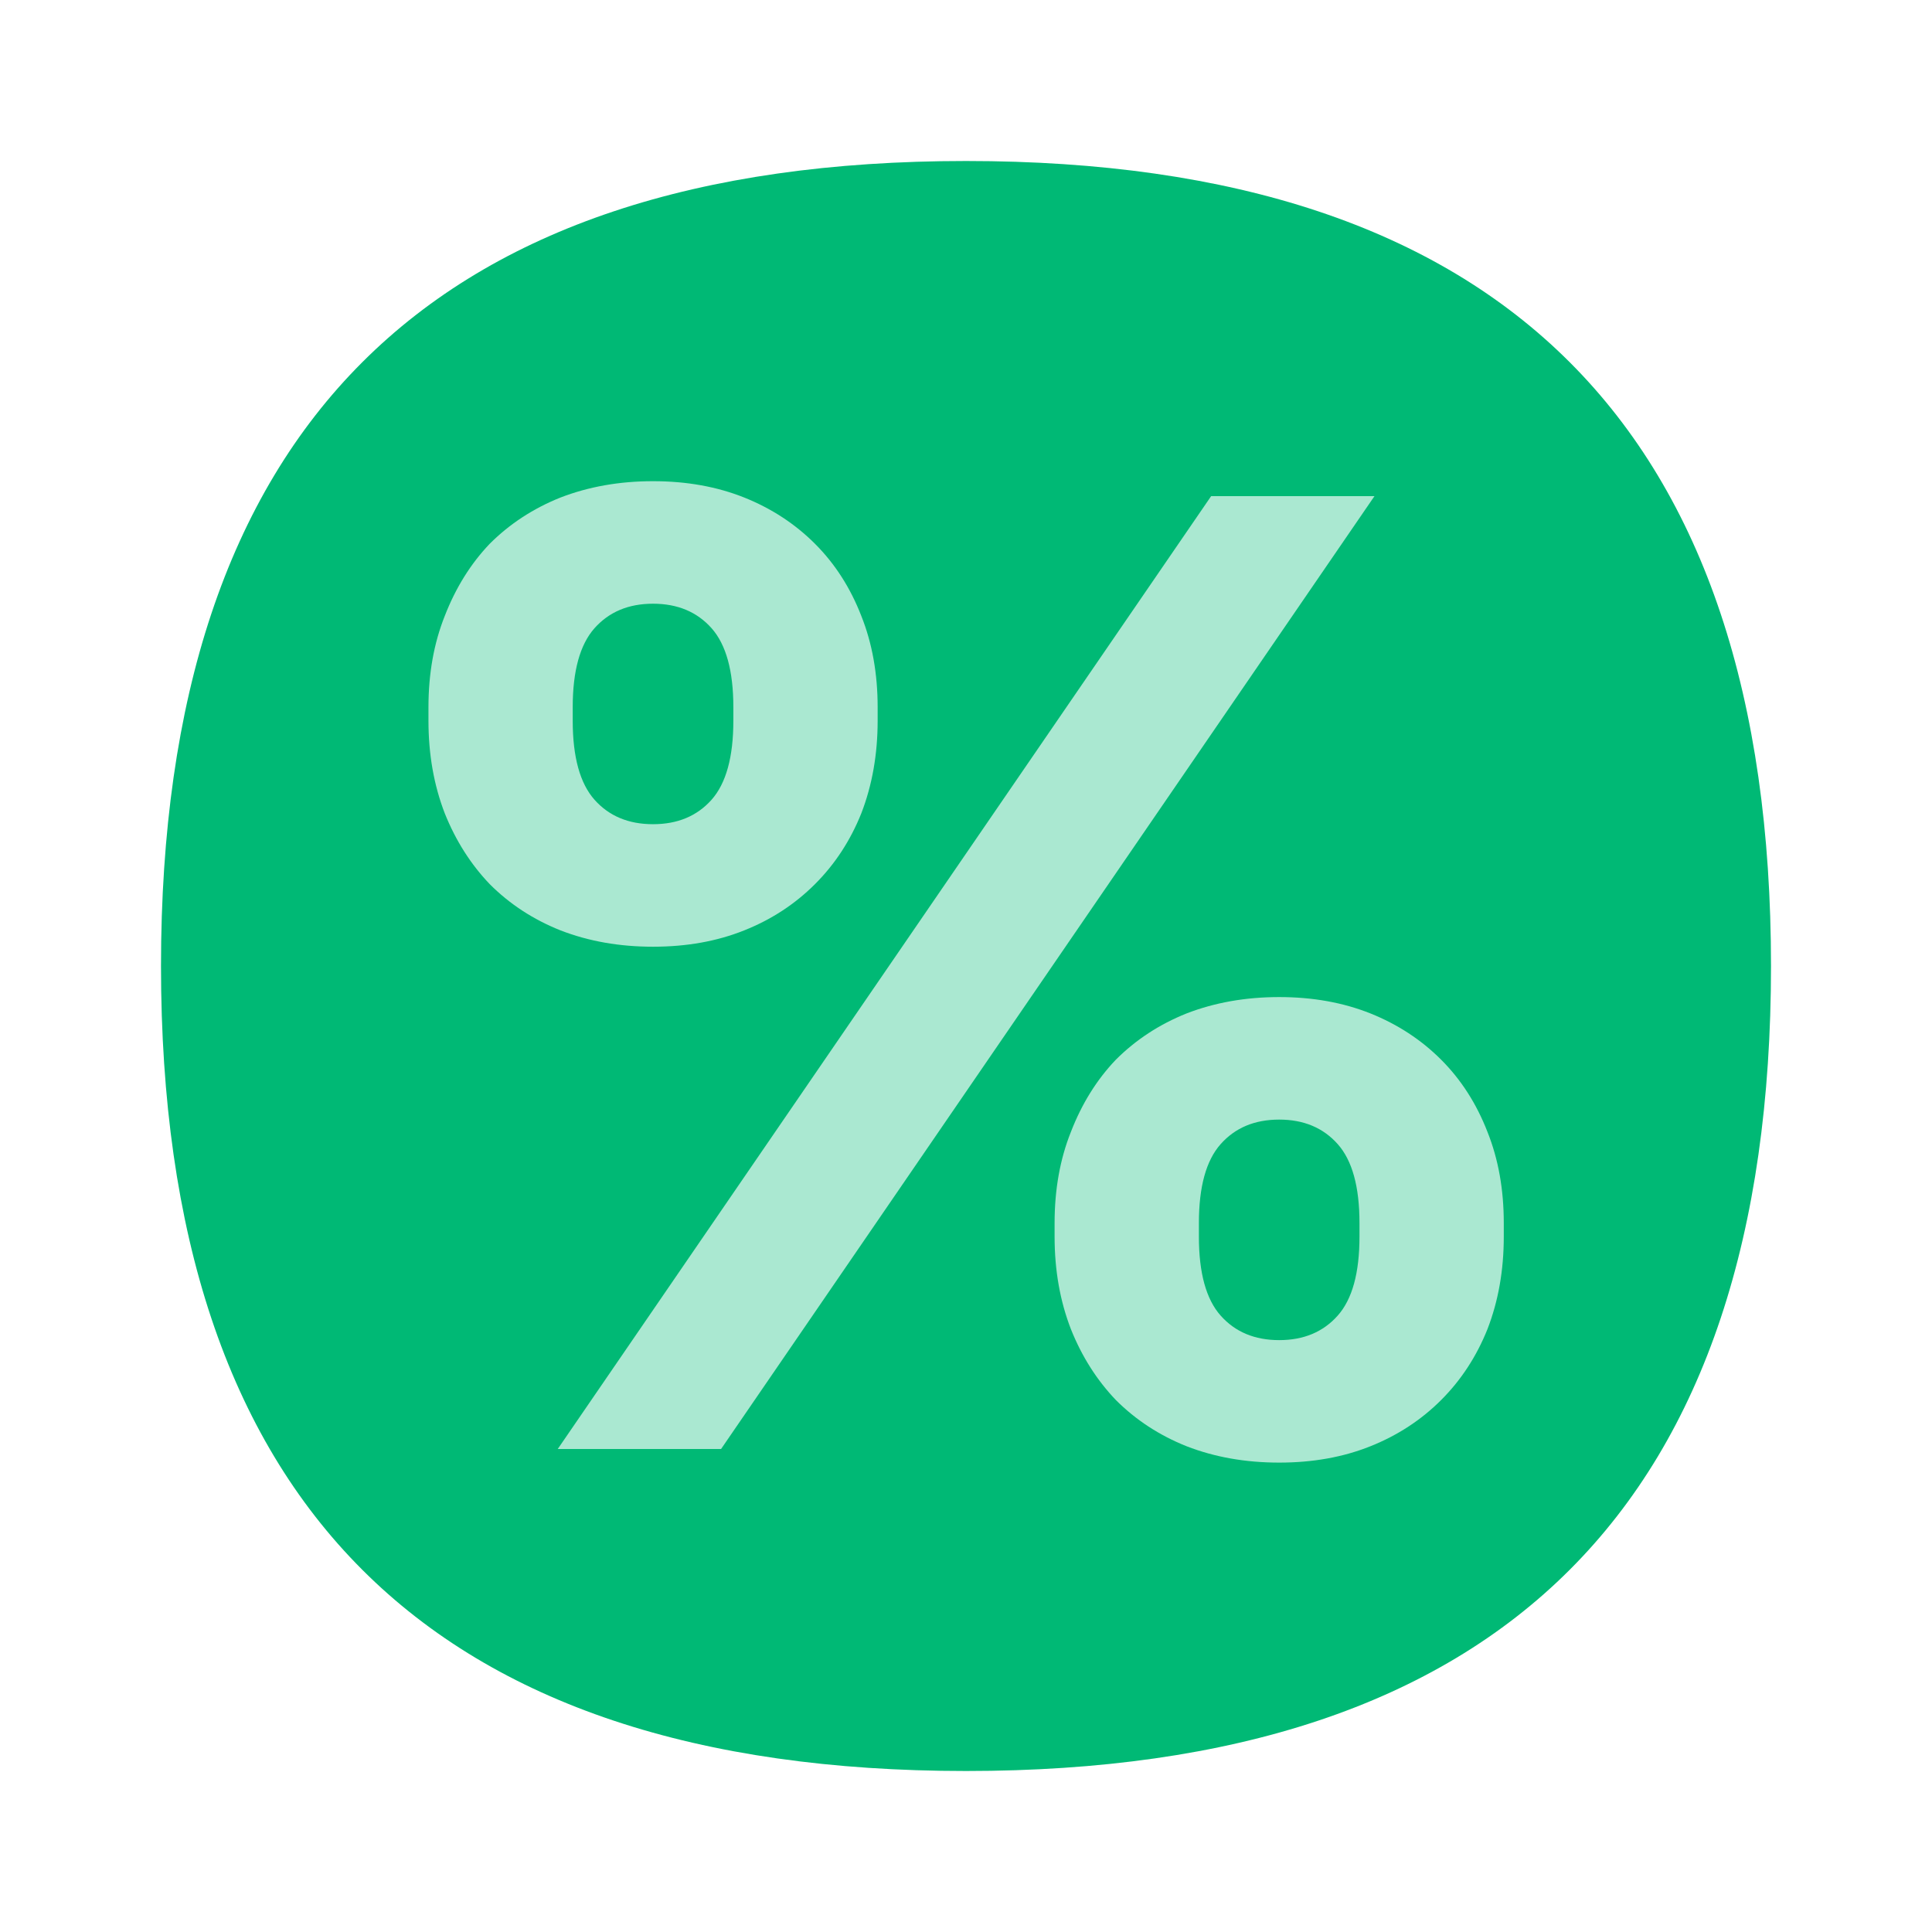
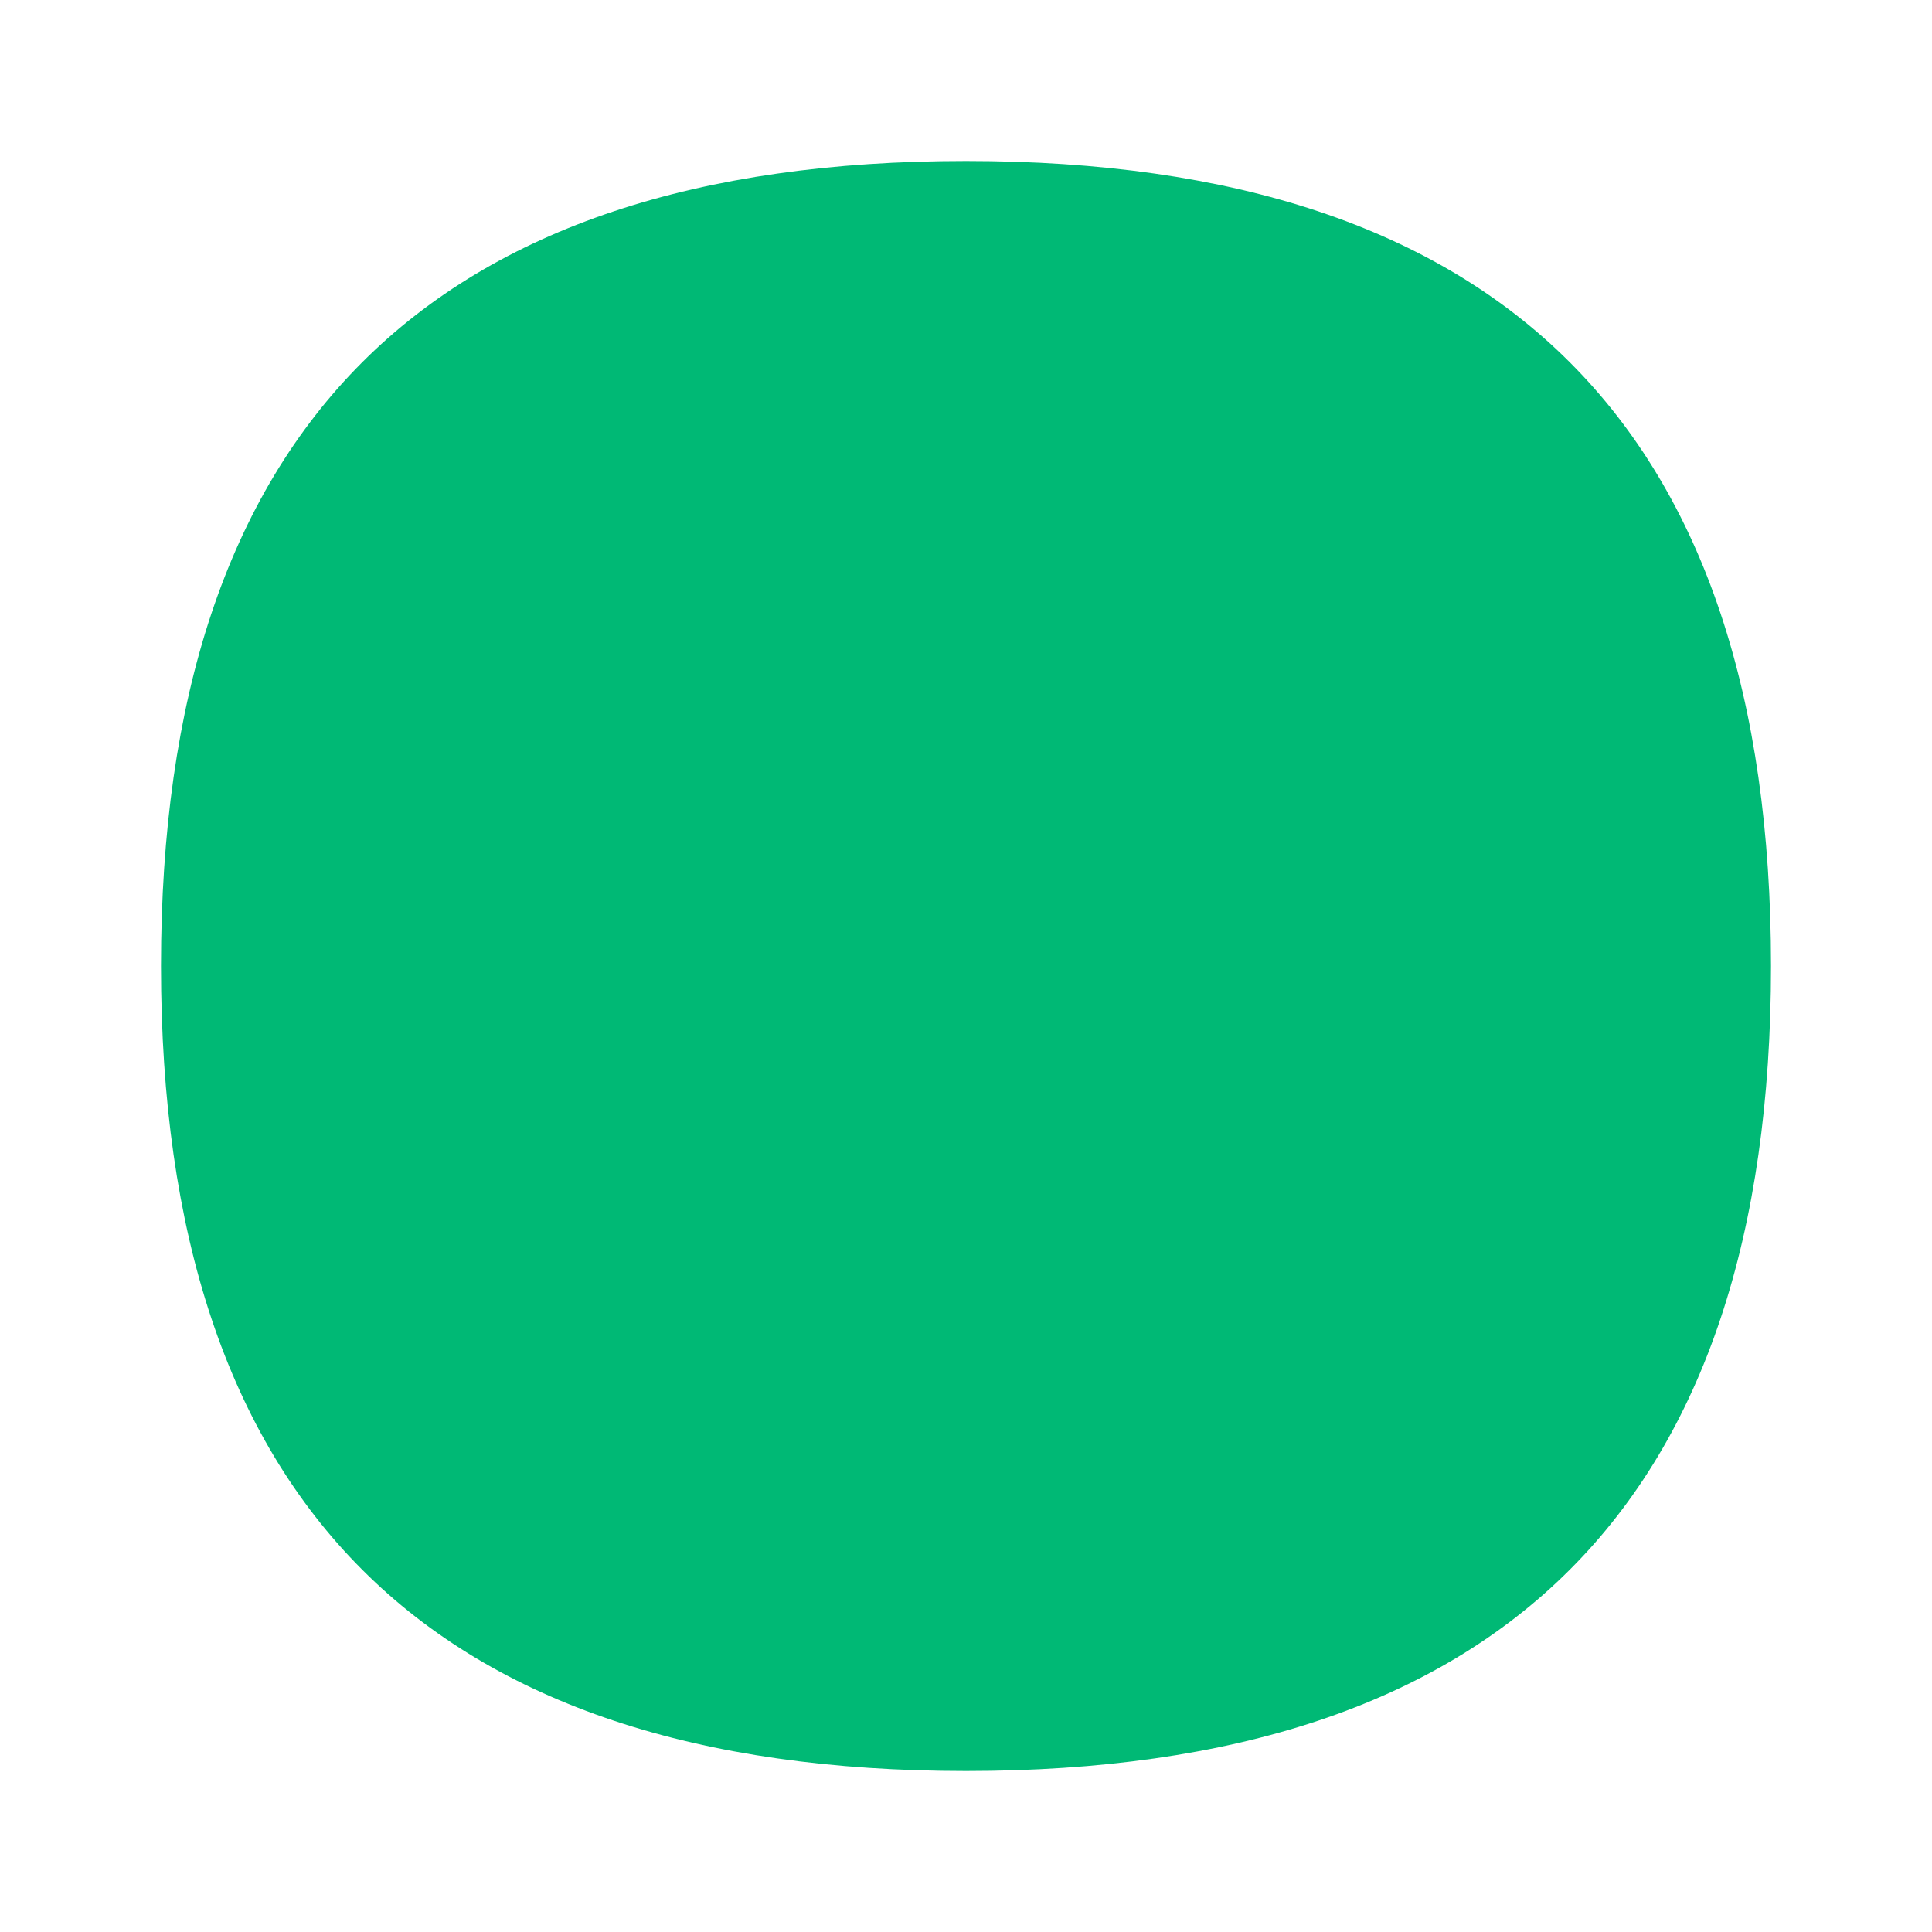
<svg xmlns="http://www.w3.org/2000/svg" width="48" height="48" viewBox="0 0 48 48" fill="none">
  <path d="M44 24C44 37.333 37.333 44 24 44C10.667 44 4 37.333 4 24C4 10.667 10.667 4 24 4C37.333 4 44 10.667 44 24Z" fill="#00B975" />
-   <path d="M30.09 12.327H34.148L17.915 36H13.857L30.09 12.327ZM16.224 23.521C15.39 23.521 14.624 23.386 13.925 23.115C13.248 22.845 12.662 22.462 12.166 21.965C11.693 21.47 11.321 20.883 11.05 20.207C10.78 19.508 10.645 18.741 10.645 17.907V17.569C10.645 16.735 10.78 15.98 11.05 15.303C11.321 14.604 11.693 14.007 12.166 13.511C12.662 13.015 13.248 12.632 13.925 12.361C14.624 12.091 15.39 11.955 16.224 11.955C17.059 11.955 17.814 12.091 18.49 12.361C19.167 12.632 19.753 13.015 20.249 13.511C20.745 14.007 21.128 14.604 21.399 15.303C21.669 15.98 21.805 16.735 21.805 17.569V17.907C21.805 18.741 21.669 19.508 21.399 20.207C21.128 20.883 20.745 21.47 20.249 21.965C19.753 22.462 19.167 22.845 18.49 23.115C17.814 23.386 17.059 23.521 16.224 23.521ZM16.224 20.477C16.833 20.477 17.318 20.275 17.679 19.869C18.039 19.463 18.22 18.809 18.22 17.907V17.569C18.22 16.667 18.039 16.014 17.679 15.608C17.318 15.202 16.833 14.999 16.224 14.999C15.616 14.999 15.131 15.202 14.77 15.608C14.41 16.014 14.229 16.667 14.229 17.569V17.907C14.229 18.809 14.41 19.463 14.77 19.869C15.131 20.275 15.616 20.477 16.224 20.477ZM31.781 36.338C30.947 36.338 30.18 36.203 29.481 35.932C28.805 35.662 28.219 35.279 27.723 34.783C27.249 34.287 26.877 33.7 26.607 33.024C26.336 32.325 26.201 31.559 26.201 30.724V30.386C26.201 29.552 26.336 28.797 26.607 28.12C26.877 27.422 27.249 26.824 27.723 26.328C28.219 25.832 28.805 25.449 29.481 25.178C30.18 24.908 30.947 24.772 31.781 24.772C32.615 24.772 33.37 24.908 34.047 25.178C34.723 25.449 35.309 25.832 35.805 26.328C36.301 26.824 36.684 27.422 36.955 28.12C37.226 28.797 37.361 29.552 37.361 30.386V30.724C37.361 31.559 37.226 32.325 36.955 33.024C36.684 33.7 36.301 34.287 35.805 34.783C35.309 35.279 34.723 35.662 34.047 35.932C33.37 36.203 32.615 36.338 31.781 36.338ZM31.781 33.295C32.39 33.295 32.874 33.092 33.235 32.686C33.596 32.28 33.776 31.626 33.776 30.724V30.386C33.776 29.484 33.596 28.831 33.235 28.425C32.874 28.019 32.39 27.816 31.781 27.816C31.172 27.816 30.687 28.019 30.327 28.425C29.966 28.831 29.786 29.484 29.786 30.386V30.724C29.786 31.626 29.966 32.28 30.327 32.686C30.687 33.092 31.172 33.295 31.781 33.295Z" fill="#AAE8D1" />
</svg>